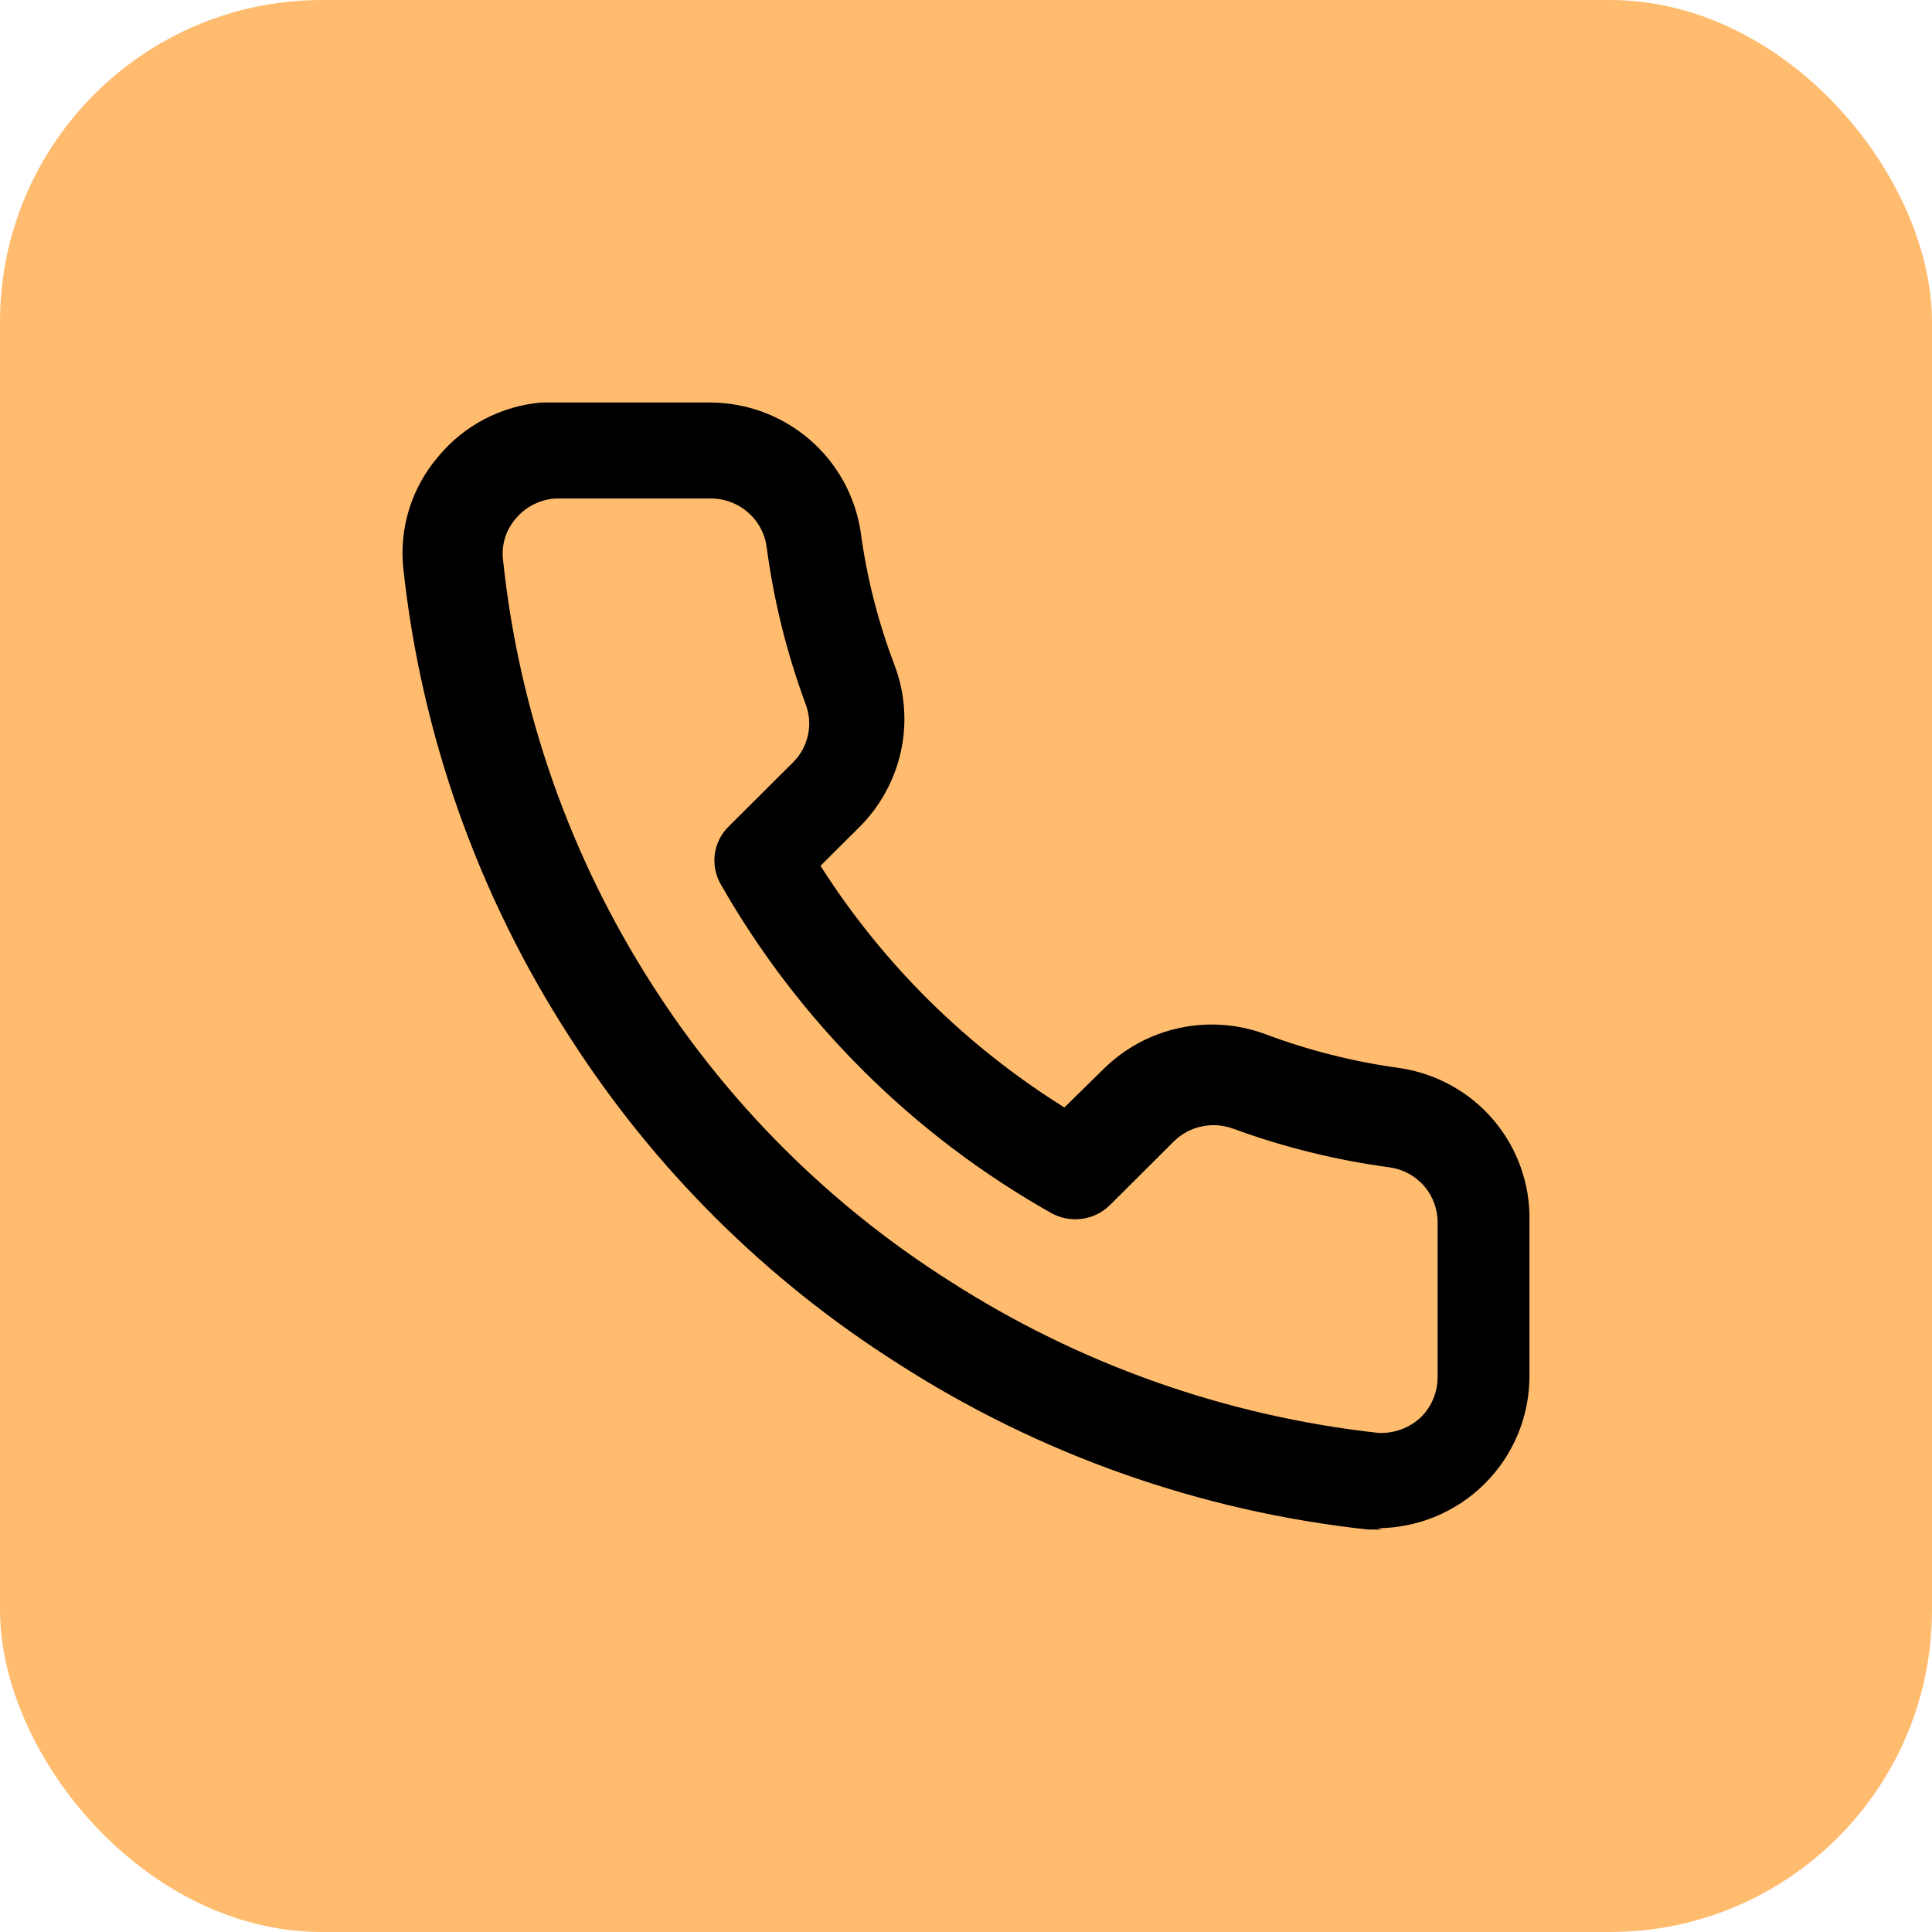
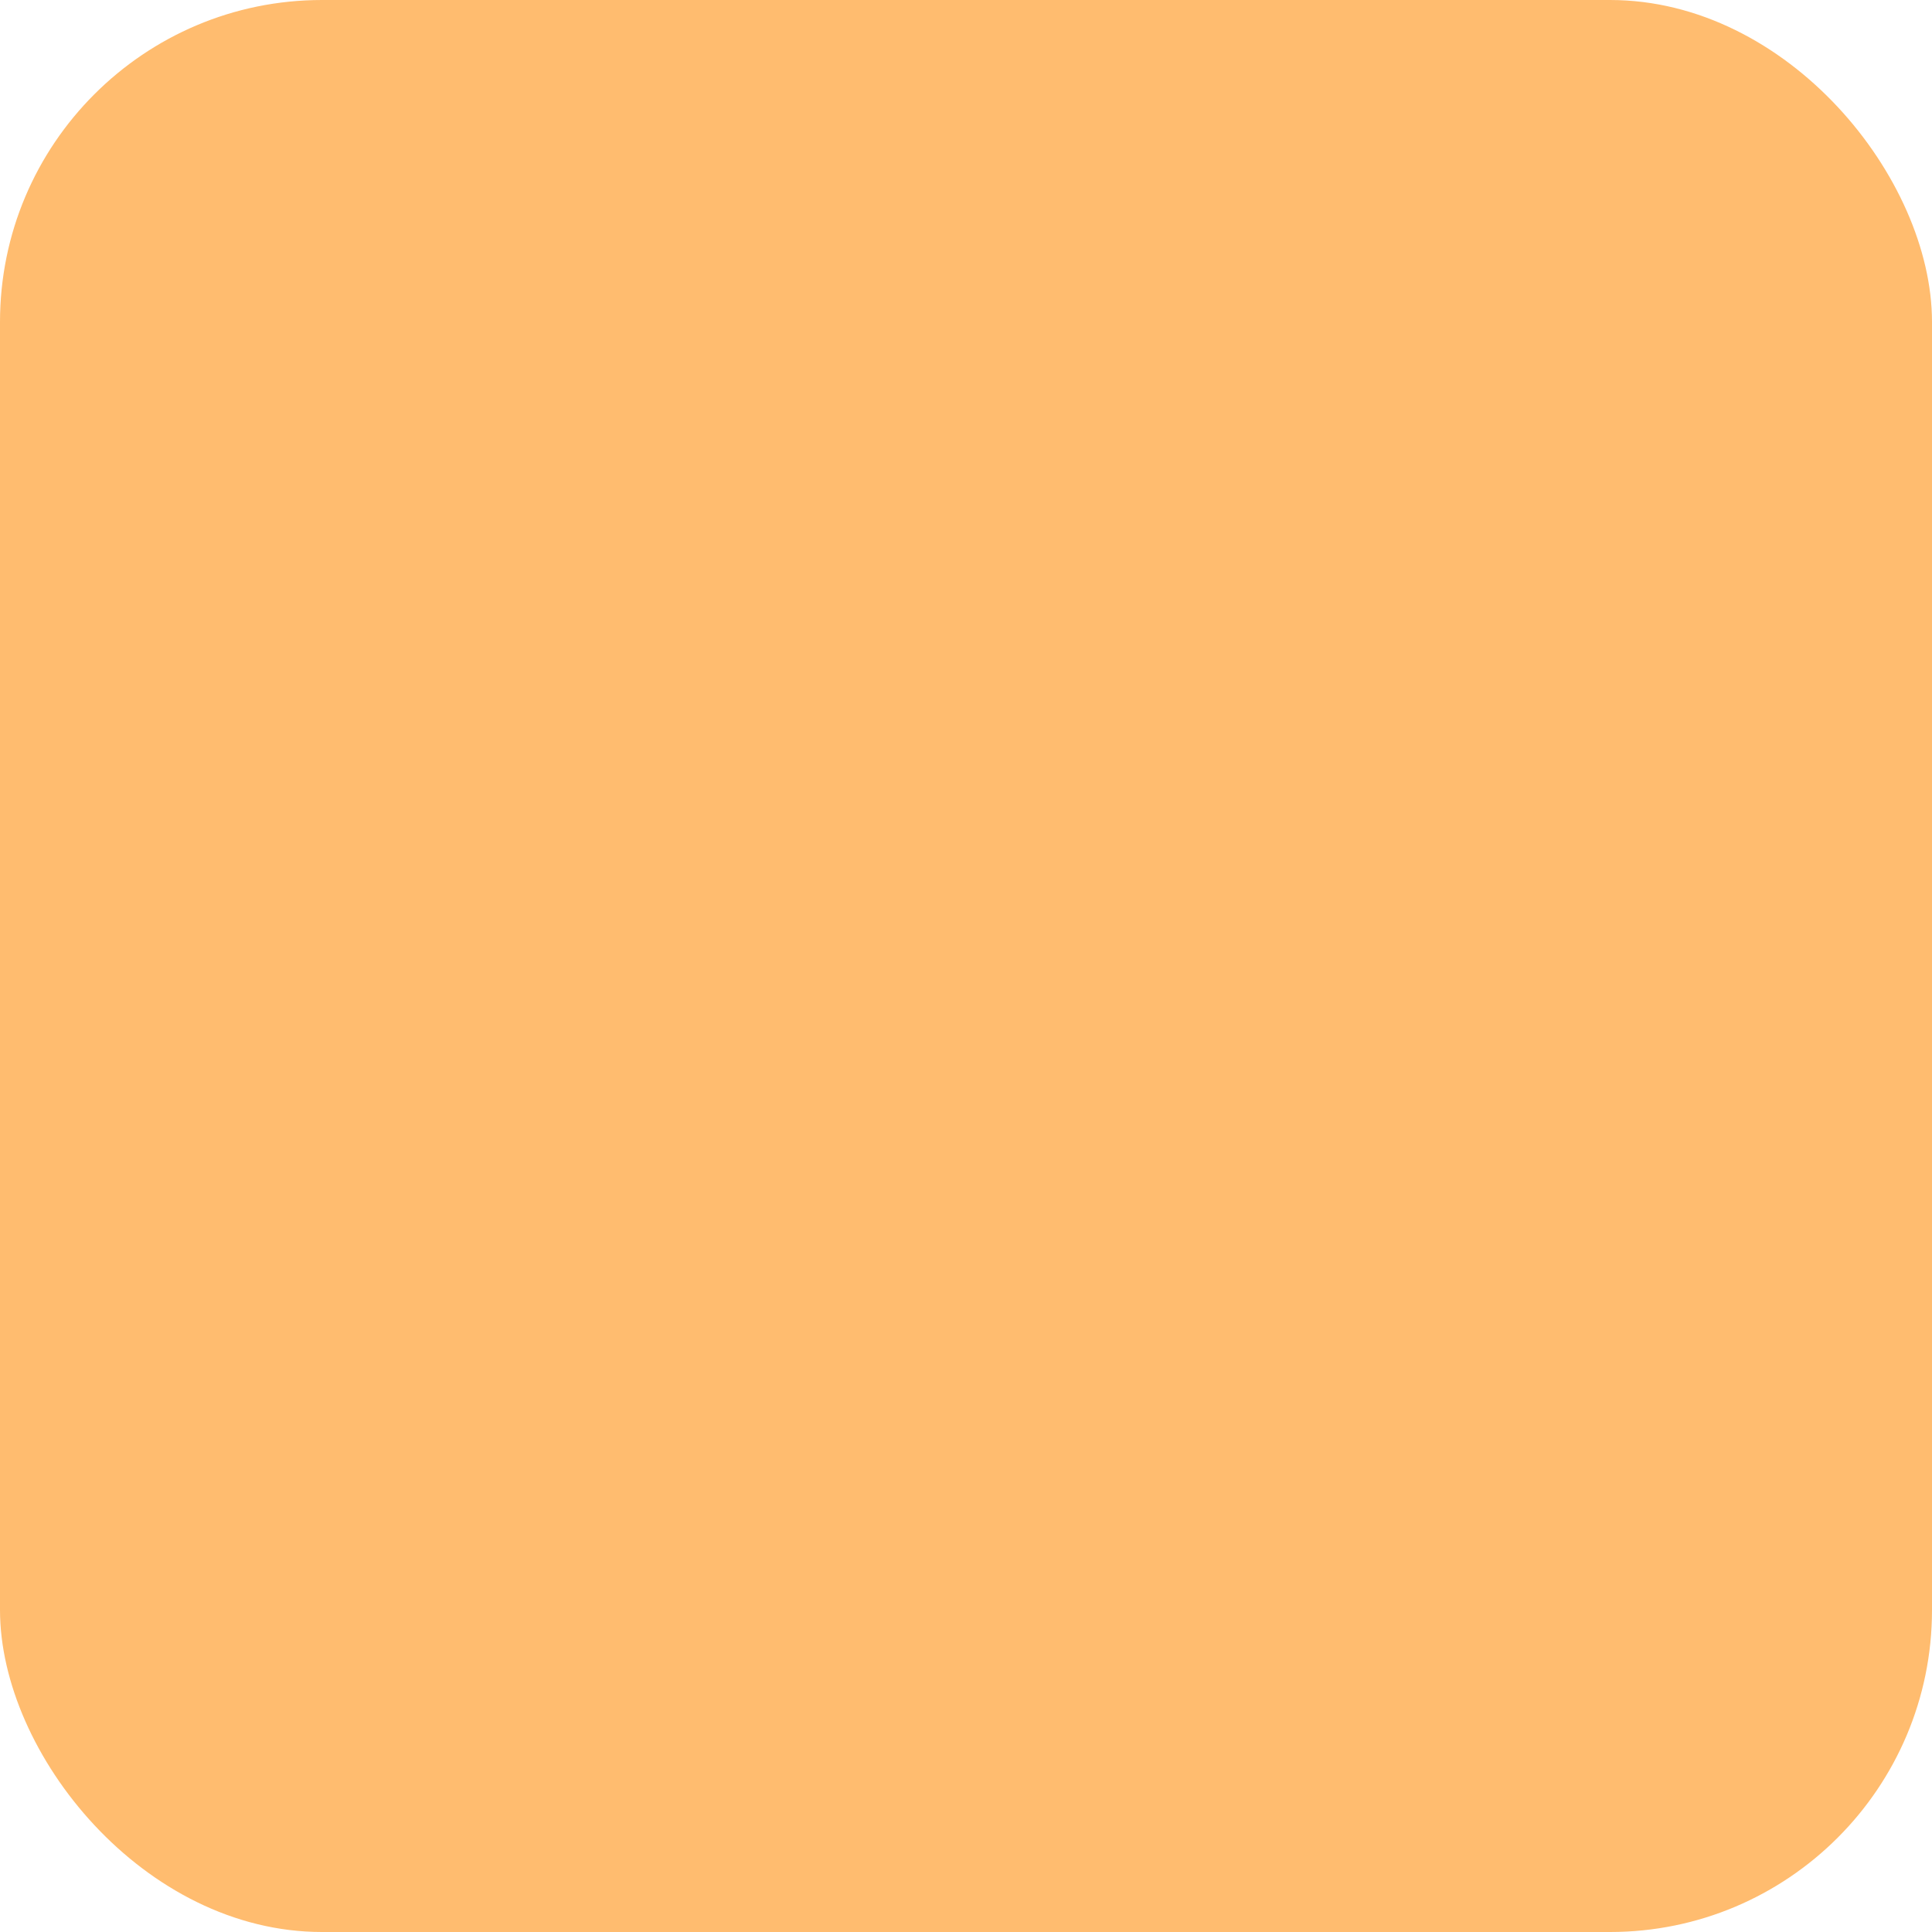
<svg xmlns="http://www.w3.org/2000/svg" width="48" height="48" viewBox="0 0 48 48" fill="none">
  <rect width="48" height="48" rx="8" fill="#FFBC6F" />
-   <path d="M34.351 38H33.981C29.817 37.549 25.816 36.134 22.298 33.87C19.029 31.796 16.254 29.037 14.166 25.785C11.887 22.271 10.467 18.274 10.019 14.114C9.968 13.618 10.019 13.117 10.168 12.641C10.317 12.165 10.562 11.724 10.887 11.345C11.204 10.961 11.594 10.644 12.036 10.413C12.478 10.182 12.961 10.041 13.459 10H17.637C18.542 10.001 19.417 10.324 20.104 10.911C20.79 11.498 21.244 12.311 21.381 13.202C21.534 14.346 21.82 15.469 22.233 16.548C22.485 17.226 22.537 17.961 22.383 18.667C22.229 19.373 21.876 20.021 21.366 20.534L20.385 21.511C21.929 23.938 23.999 25.989 26.444 27.514L27.424 26.553C27.939 26.045 28.59 25.693 29.299 25.54C30.008 25.387 30.745 25.439 31.426 25.689C32.51 26.097 33.637 26.381 34.785 26.537C35.694 26.674 36.523 27.136 37.115 27.837C37.706 28.539 38.021 29.432 37.999 30.348V34.19C37.999 35.189 37.602 36.148 36.894 36.856C36.186 37.564 35.225 37.964 34.222 37.968L34.351 38ZM17.637 12.385H13.796C13.607 12.398 13.423 12.448 13.255 12.534C13.086 12.619 12.937 12.737 12.816 12.882C12.698 13.017 12.608 13.175 12.553 13.345C12.498 13.516 12.478 13.696 12.494 13.874C12.884 17.647 14.155 21.277 16.207 24.472C18.098 27.429 20.616 29.937 23.583 31.82C26.793 33.885 30.441 35.179 34.238 35.599C34.436 35.61 34.633 35.58 34.819 35.511C35.004 35.442 35.173 35.336 35.315 35.198C35.571 34.937 35.715 34.587 35.717 34.222V30.396C35.724 30.059 35.607 29.731 35.388 29.474C35.169 29.218 34.862 29.05 34.528 29.003C33.2 28.825 31.896 28.503 30.638 28.042C30.391 27.95 30.122 27.93 29.863 27.984C29.604 28.037 29.366 28.163 29.176 28.346L27.569 29.947C27.381 30.13 27.138 30.248 26.878 30.282C26.617 30.317 26.352 30.267 26.122 30.14C22.693 28.209 19.855 25.387 17.91 21.975C17.777 21.747 17.724 21.482 17.759 21.221C17.794 20.961 17.915 20.719 18.103 20.534L19.71 18.933C19.895 18.747 20.021 18.513 20.075 18.257C20.13 18.002 20.109 17.736 20.015 17.492C19.551 16.24 19.228 14.941 19.051 13.618C19.011 13.274 18.845 12.958 18.583 12.73C18.322 12.502 17.984 12.379 17.637 12.385Z" fill="black" />
</svg>